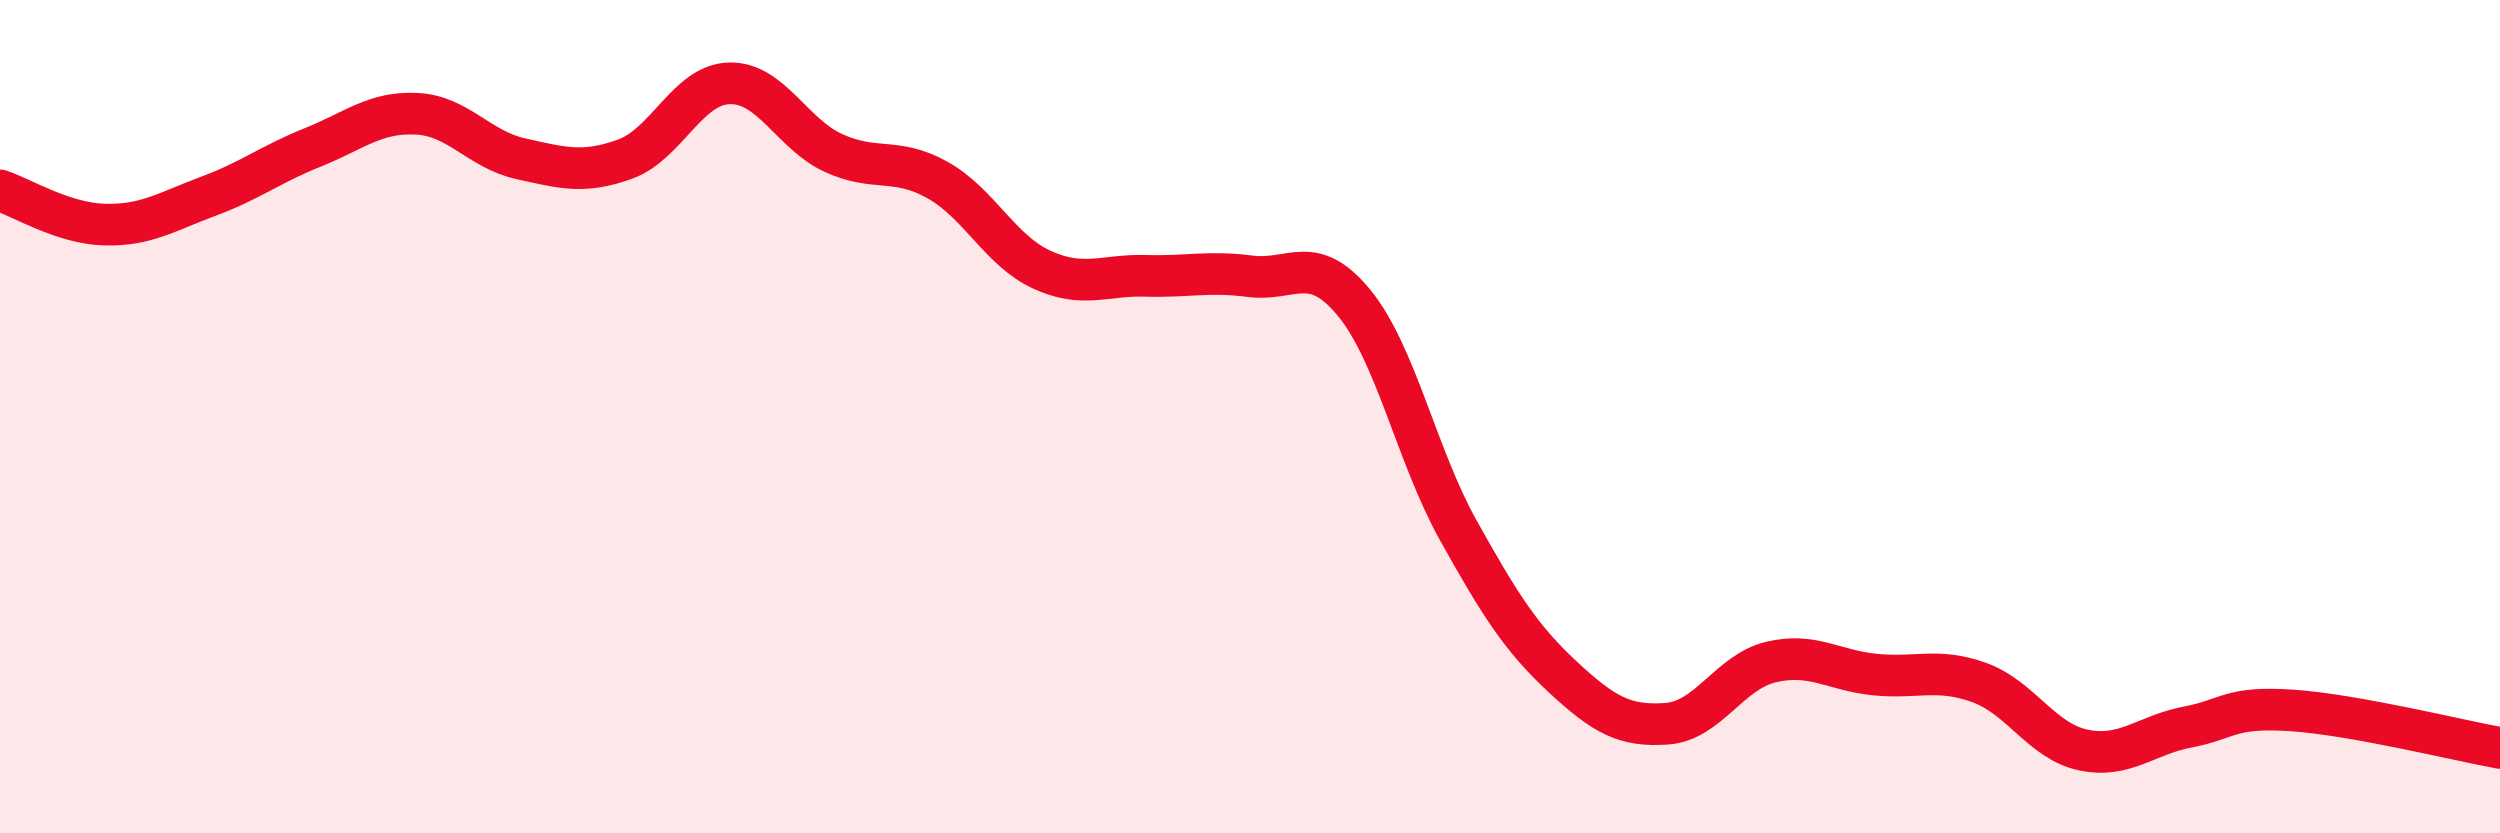
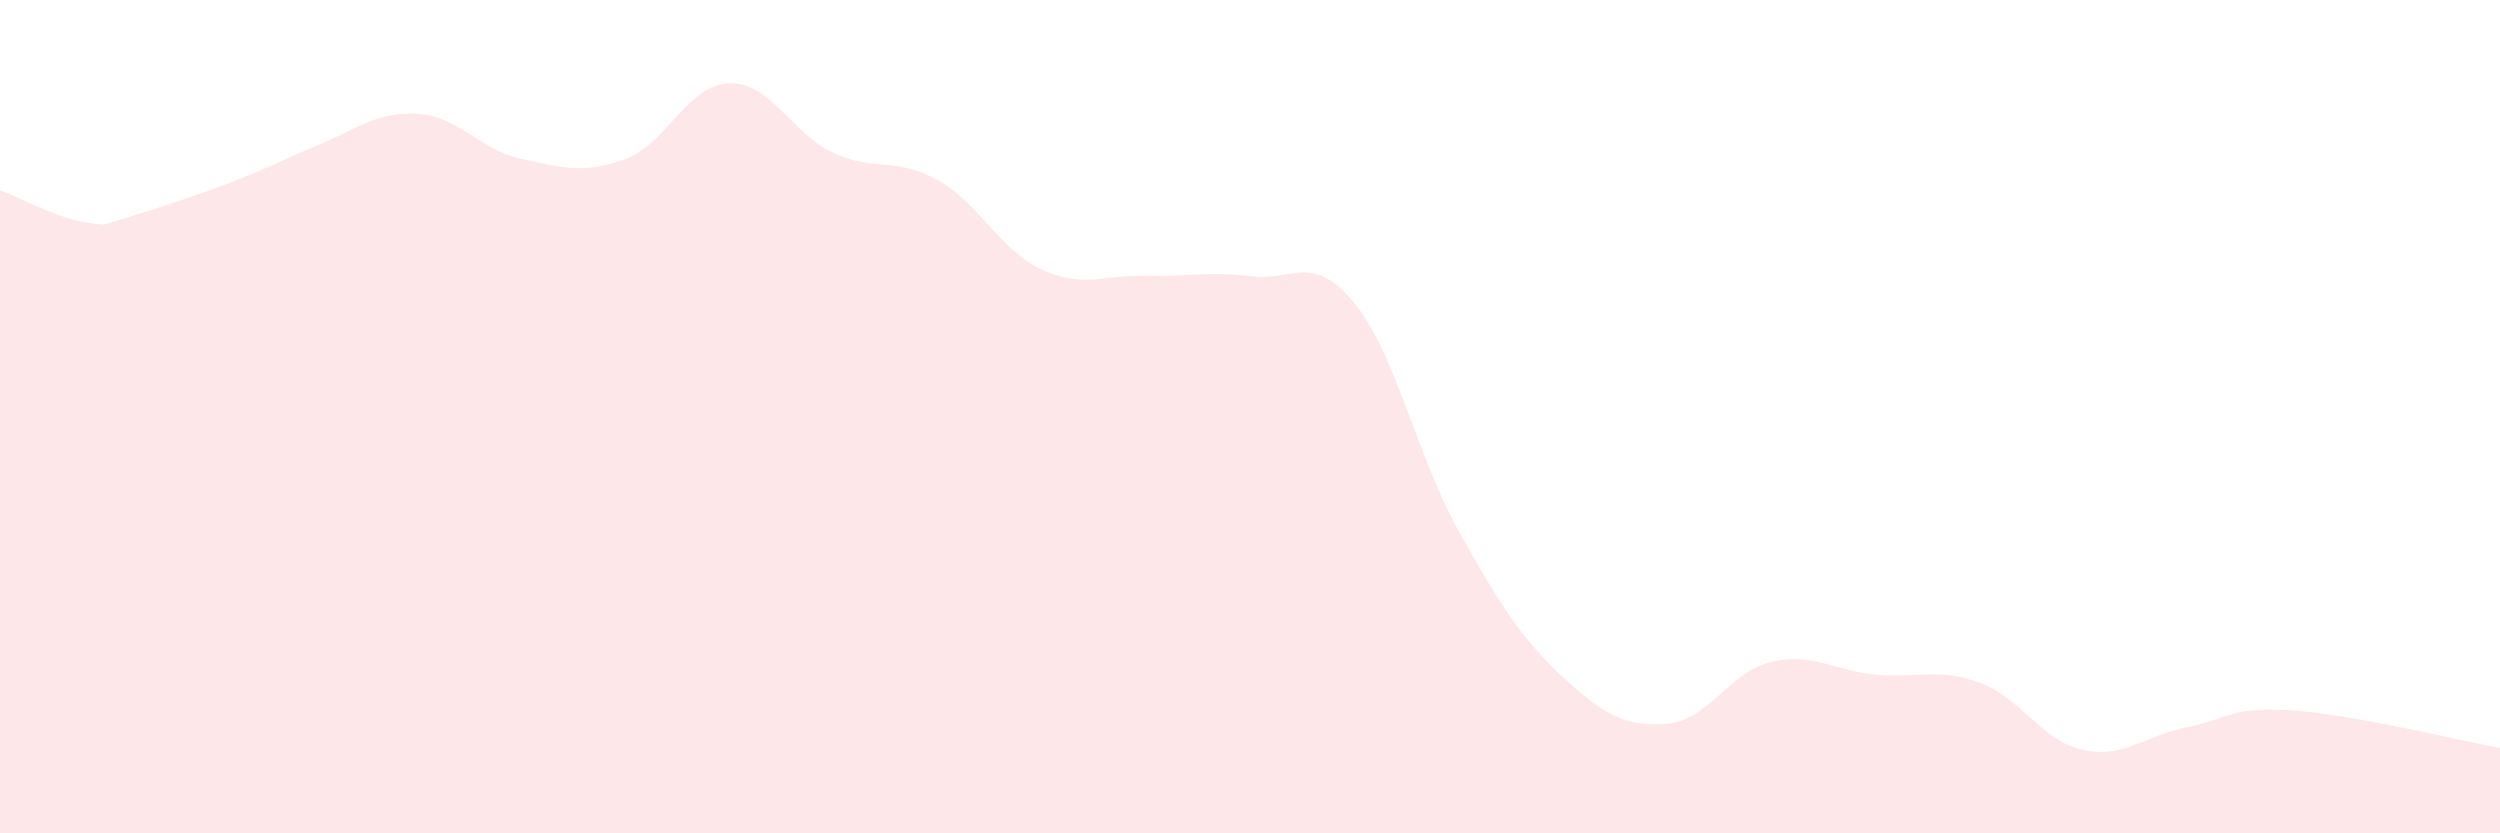
<svg xmlns="http://www.w3.org/2000/svg" width="60" height="20" viewBox="0 0 60 20">
-   <path d="M 0,4.57 C 0.5,4.73 1.5,5.36 2.5,5.39 C 3.5,5.42 4,5.08 5,4.71 C 6,4.34 6.5,3.94 7.5,3.54 C 8.5,3.14 9,2.68 10,2.73 C 11,2.78 11.5,3.59 12.5,3.81 C 13.5,4.03 14,4.18 15,3.82 C 16,3.46 16.5,2.03 17.5,2 C 18.5,1.97 19,3.21 20,3.67 C 21,4.13 21.5,3.76 22.5,4.32 C 23.5,4.88 24,6.01 25,6.47 C 26,6.93 26.5,6.59 27.5,6.62 C 28.5,6.65 29,6.5 30,6.63 C 31,6.76 31.5,6.05 32.5,7.27 C 33.5,8.49 34,10.94 35,12.73 C 36,14.52 36.5,15.31 37.5,16.24 C 38.5,17.17 39,17.44 40,17.37 C 41,17.3 41.5,16.13 42.5,15.89 C 43.5,15.65 44,16.09 45,16.19 C 46,16.29 46.5,16.02 47.5,16.38 C 48.5,16.74 49,17.79 50,18 C 51,18.21 51.5,17.64 52.5,17.45 C 53.5,17.26 53.5,16.95 55,17.05 C 56.5,17.15 59,17.77 60,17.95L60 20L0 20Z" fill="#EB0A25" opacity="0.1" stroke-linecap="round" stroke-linejoin="round" />
-   <path d="M 0,4.57 C 0.5,4.73 1.5,5.36 2.5,5.39 C 3.5,5.42 4,5.08 5,4.71 C 6,4.34 6.5,3.94 7.5,3.54 C 8.5,3.14 9,2.68 10,2.73 C 11,2.78 11.5,3.59 12.5,3.81 C 13.5,4.03 14,4.18 15,3.82 C 16,3.46 16.5,2.03 17.5,2 C 18.5,1.97 19,3.21 20,3.67 C 21,4.13 21.5,3.76 22.5,4.32 C 23.5,4.88 24,6.01 25,6.47 C 26,6.93 26.5,6.59 27.5,6.62 C 28.5,6.65 29,6.5 30,6.63 C 31,6.76 31.5,6.05 32.5,7.27 C 33.5,8.49 34,10.94 35,12.73 C 36,14.52 36.5,15.31 37.5,16.24 C 38.5,17.17 39,17.44 40,17.37 C 41,17.3 41.5,16.13 42.5,15.89 C 43.5,15.65 44,16.09 45,16.19 C 46,16.29 46.5,16.02 47.5,16.38 C 48.5,16.74 49,17.79 50,18 C 51,18.21 51.5,17.64 52.5,17.45 C 53.5,17.26 53.5,16.95 55,17.05 C 56.5,17.15 59,17.77 60,17.95" stroke="#EB0A25" stroke-width="1" fill="none" stroke-linecap="round" stroke-linejoin="round" />
+   <path d="M 0,4.57 C 0.5,4.73 1.5,5.36 2.5,5.39 C 6,4.34 6.5,3.94 7.5,3.54 C 8.5,3.14 9,2.68 10,2.73 C 11,2.78 11.5,3.59 12.5,3.81 C 13.5,4.03 14,4.18 15,3.82 C 16,3.46 16.5,2.03 17.5,2 C 18.5,1.97 19,3.21 20,3.67 C 21,4.13 21.5,3.76 22.5,4.32 C 23.5,4.88 24,6.01 25,6.47 C 26,6.93 26.5,6.59 27.5,6.62 C 28.5,6.65 29,6.5 30,6.63 C 31,6.76 31.5,6.05 32.5,7.27 C 33.5,8.49 34,10.94 35,12.73 C 36,14.52 36.5,15.31 37.5,16.24 C 38.5,17.17 39,17.44 40,17.37 C 41,17.3 41.5,16.13 42.5,15.89 C 43.5,15.65 44,16.09 45,16.19 C 46,16.29 46.5,16.02 47.5,16.38 C 48.5,16.74 49,17.79 50,18 C 51,18.21 51.5,17.64 52.5,17.45 C 53.5,17.26 53.5,16.95 55,17.05 C 56.5,17.15 59,17.77 60,17.95L60 20L0 20Z" fill="#EB0A25" opacity="0.1" stroke-linecap="round" stroke-linejoin="round" />
</svg>